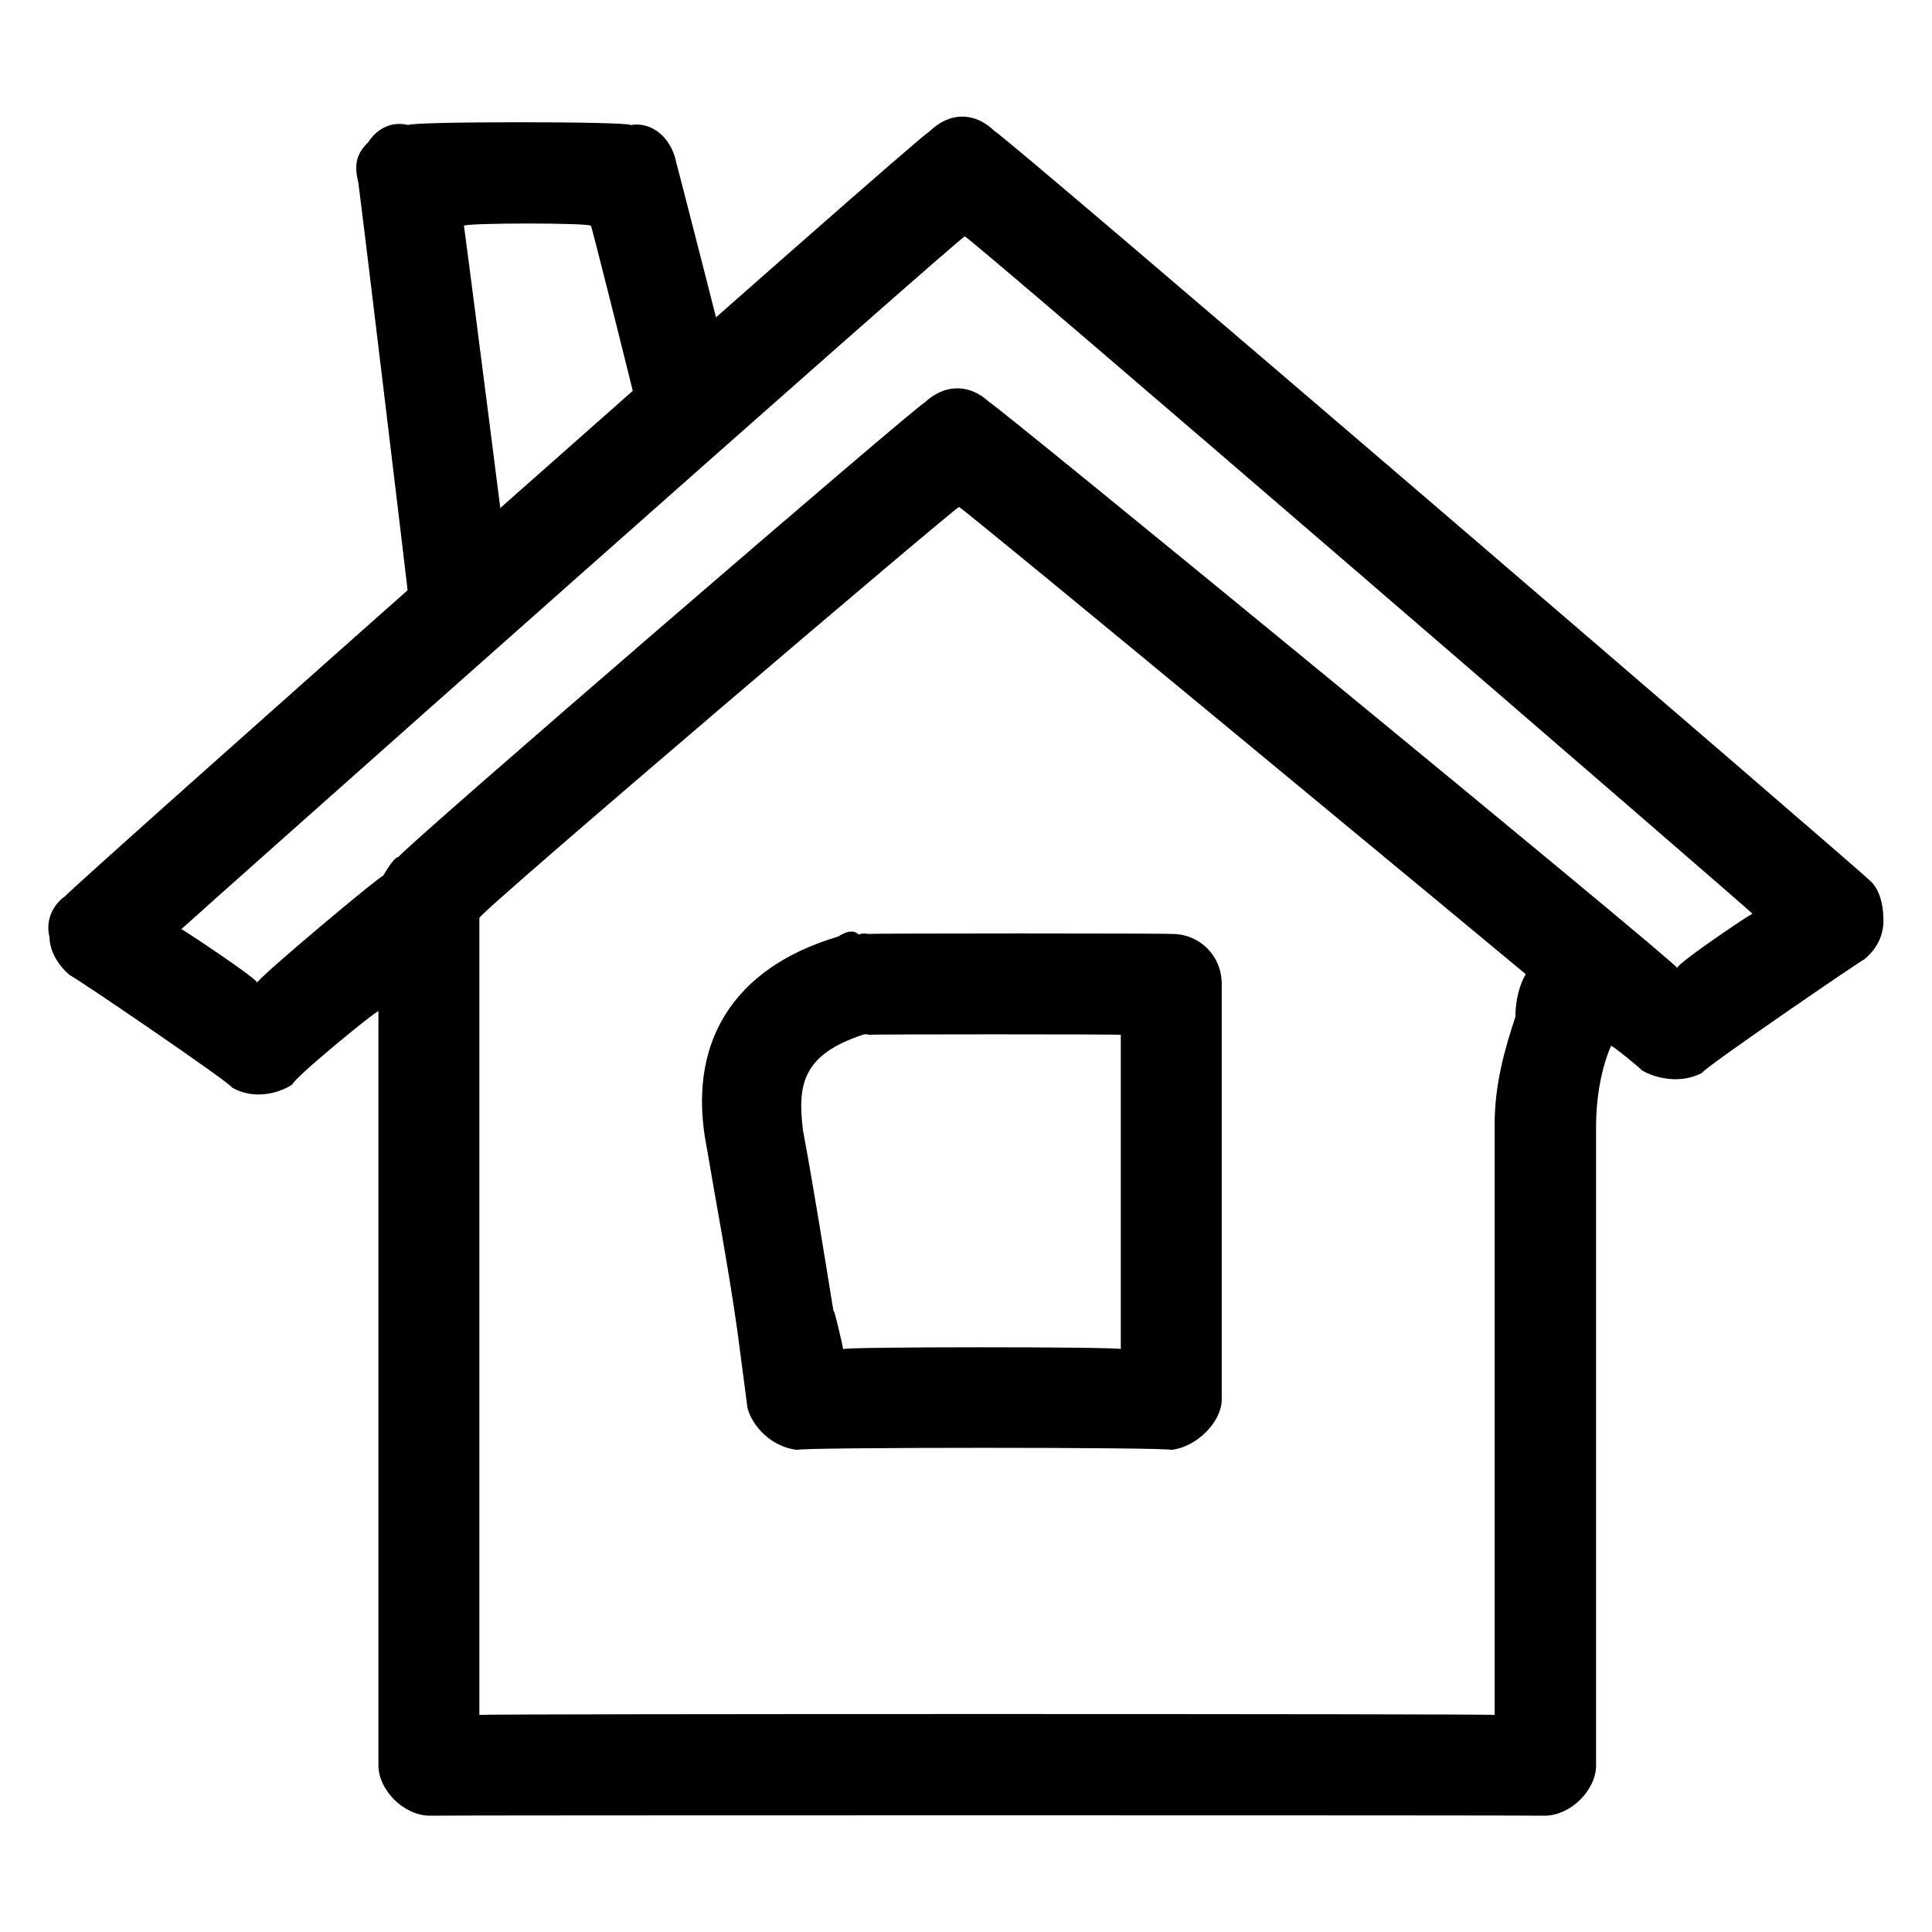
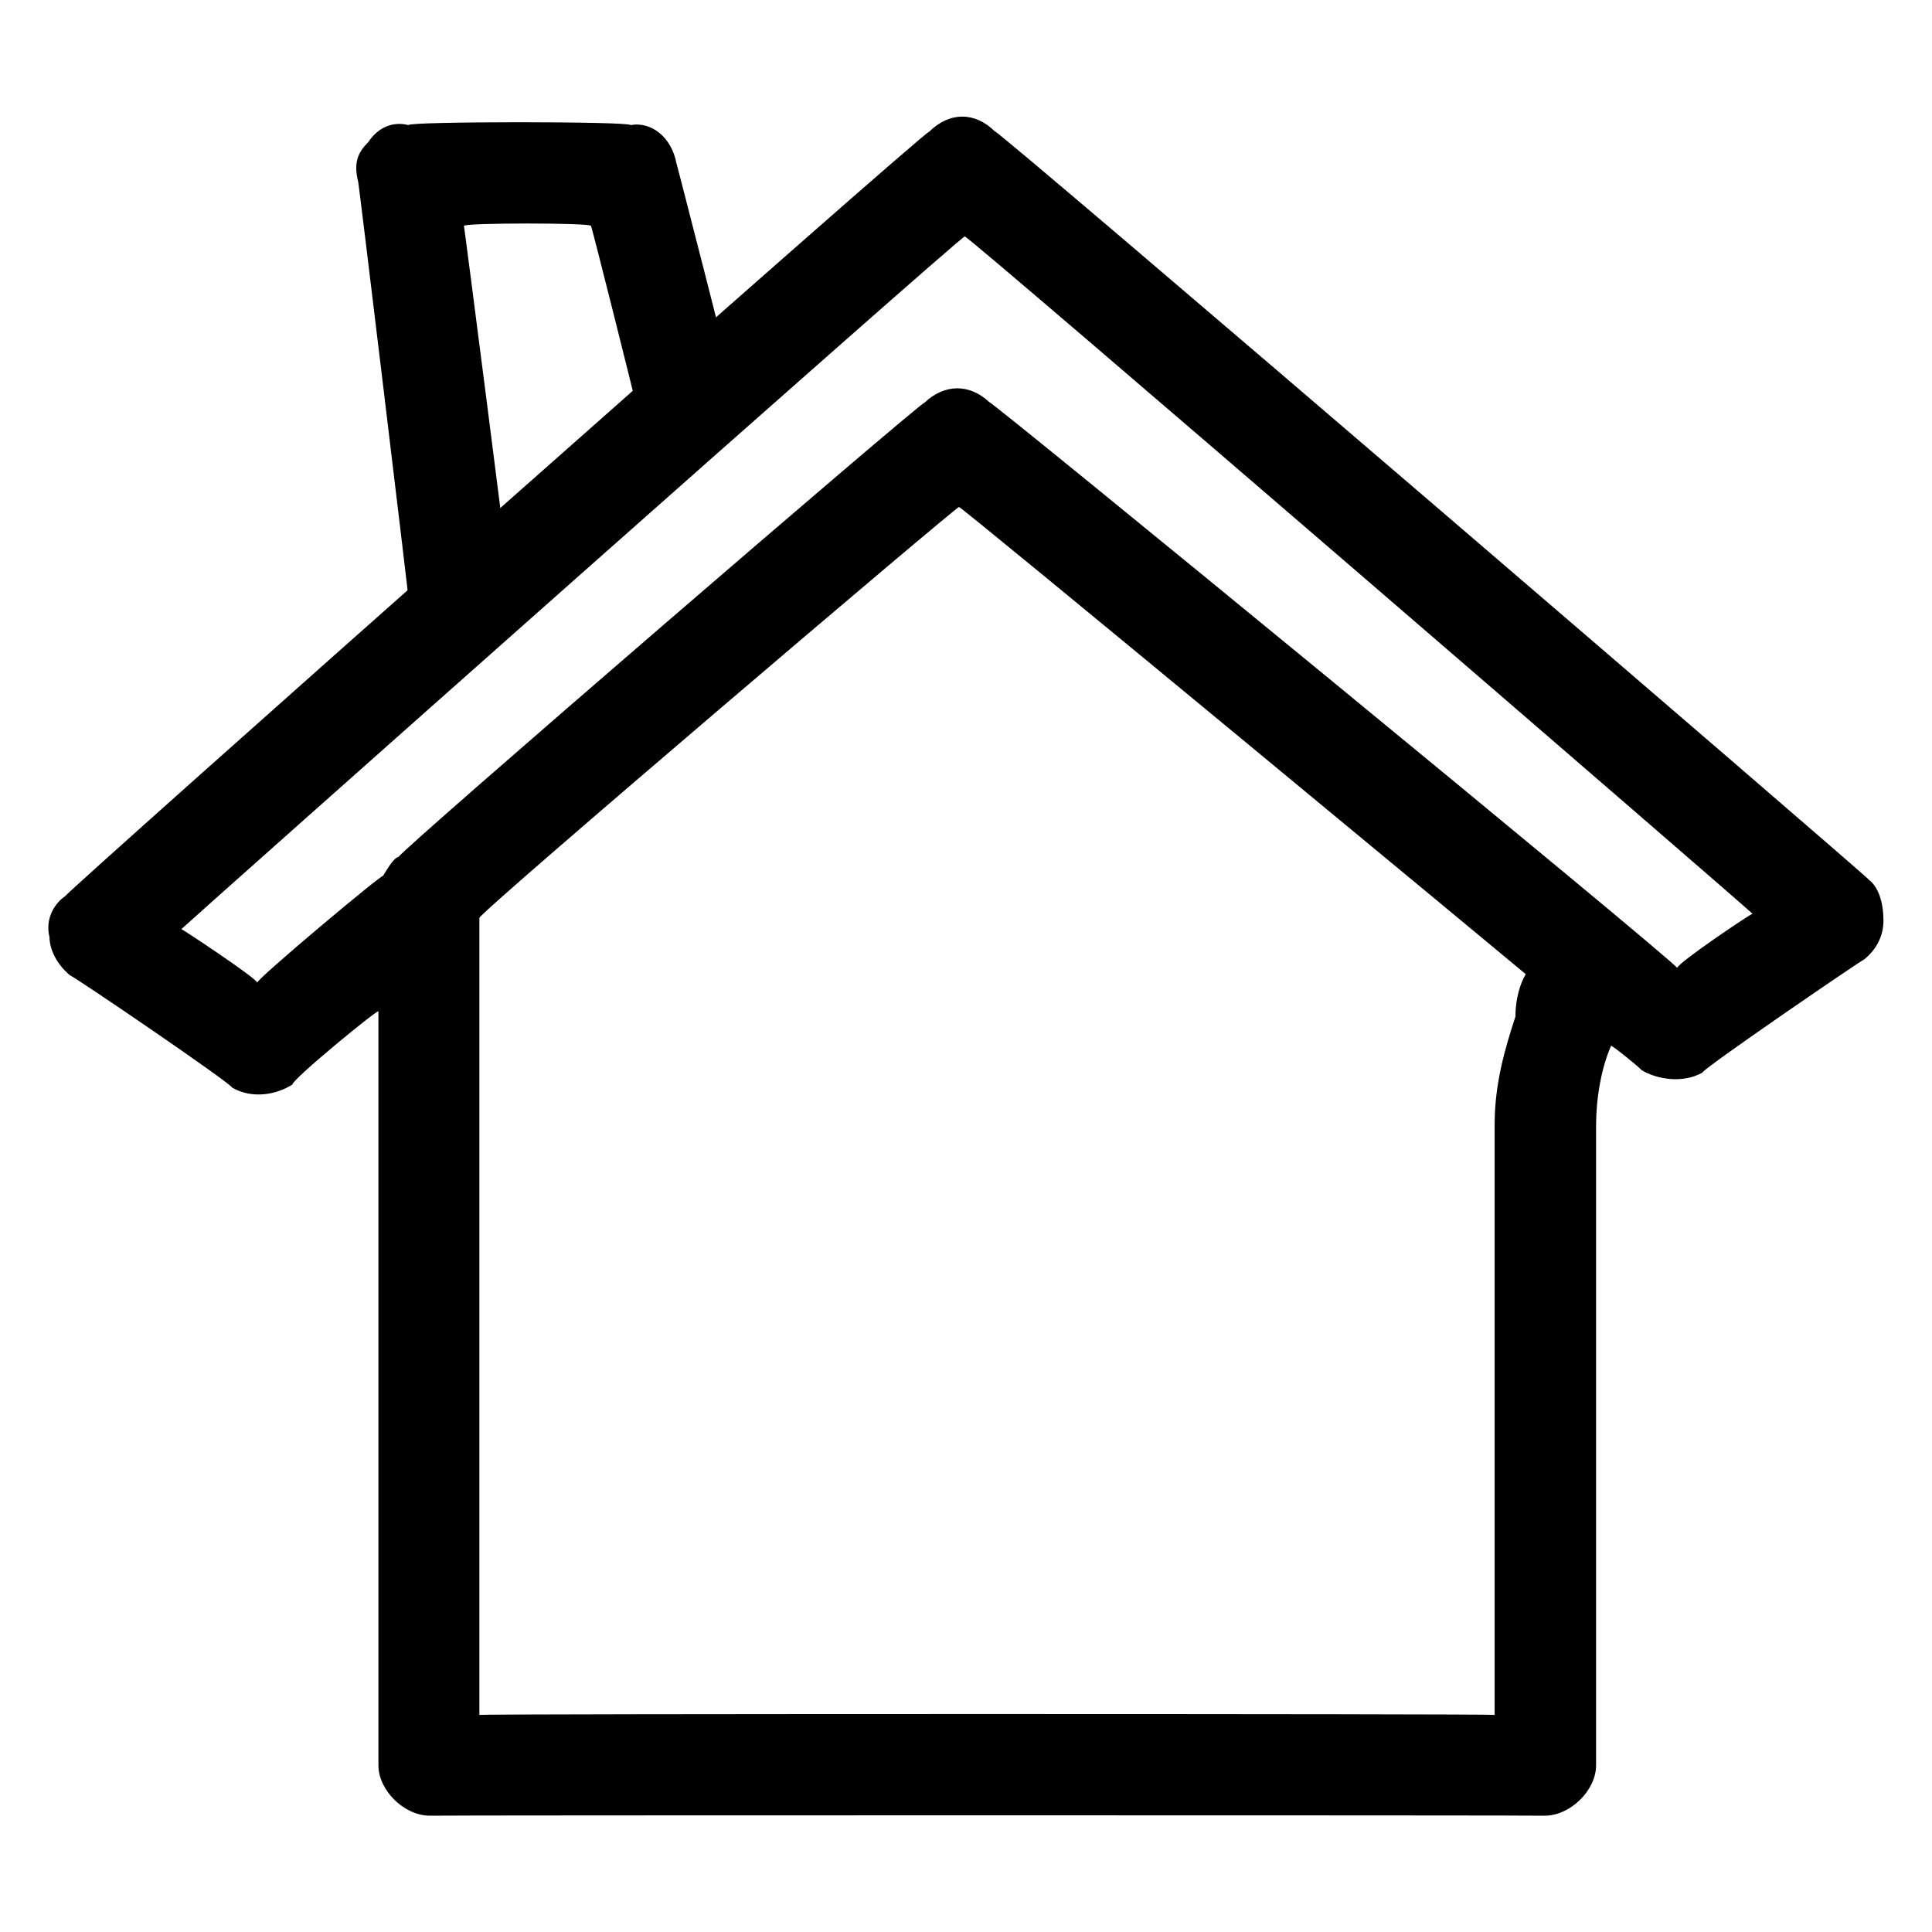
<svg xmlns="http://www.w3.org/2000/svg" version="1.1" width="100%" height="100%" id="svgWorkerArea" viewBox="0 0 400 400" style="background: white;">
  <defs id="defsdoc">
    <pattern id="patternBool" x="0" y="0" width="10" height="10" patternUnits="userSpaceOnUse" patternTransform="rotate(35)">
-       <circle cx="5" cy="5" r="4" style="stroke: none;fill: #ff000070;" />
-     </pattern>
+       </pattern>
  </defs>
  <g id="fileImp-123380637" class="cosito">
    <path id="pathImp-518105853" fill="#000000" class="grouped" d="M319.949 375.92C319.949 375.812 88.849 375.812 88.849 375.92 83.549 375.812 78.349 370.612 78.349 365.485 78.349 365.312 78.349 208.812 78.349 209.387 78.349 208.812 60.549 223.412 60.549 224.527 57.349 226.612 52.249 227.612 48.049 225.174 48.049 224.412 14.549 201.612 14.549 201.978 11.449 199.412 10.249 196.212 10.249 194.028 9.249 190.112 11.449 186.912 13.449 185.586 13.449 184.912 192.349 26.212 192.349 27.297 196.549 23.112 201.849 23.112 205.949 27.182 205.949 26.212 386.949 181.712 386.949 182.153 388.949 183.712 389.949 186.912 389.949 190.615 389.949 193.212 388.949 196.212 385.949 198.65 385.949 198.412 352.449 221.312 352.449 222.085 348.249 224.412 342.949 223.412 339.849 221.553 339.849 221.312 333.549 216.212 333.549 216.535 331.449 221.312 330.449 227.612 330.449 233.115 330.449 264.212 330.449 296.412 330.449 330.092 330.449 329.812 330.449 365.312 330.449 365.506 330.449 370.612 325.249 375.812 319.949 375.92 319.949 375.812 319.949 375.812 319.949 375.92M99.249 355.051C99.249 354.812 309.449 354.812 309.449 355.051 309.449 354.812 309.449 329.812 309.449 330.113 309.449 296.412 309.449 264.212 309.449 232.812 309.449 224.412 311.549 217.212 313.749 210.493 313.749 206.812 314.749 203.612 315.849 201.77 315.849 201.612 315.849 201.612 315.849 201.655 315.849 201.612 198.549 104.412 198.549 104.97 198.549 104.412 99.249 188.912 99.249 190.042 99.249 188.912 99.249 354.812 99.249 355.051 99.249 354.812 99.249 354.812 99.249 355.051M37.549 192.368C37.549 192.212 53.249 202.612 53.249 203.45 53.249 202.612 79.349 180.712 79.349 181.329 79.349 180.712 79.349 180.712 79.349 181.266 80.349 179.612 81.549 177.612 82.549 177.395 82.549 176.412 191.349 82.612 191.349 83.423 195.549 79.412 200.749 79.412 204.849 83.277 204.849 82.612 347.249 199.412 347.249 200.413 347.249 199.412 362.849 188.912 362.849 189.196 362.849 188.912 199.749 48.112 199.749 48.958 199.749 48.112 37.549 192.212 37.549 192.368 37.549 192.212 37.549 192.212 37.549 192.368" />
    <path id="pathImp-696002675" fill="#000000" class="grouped" d="M95.049 132.694C89.849 131.712 85.549 128.412 84.549 123.543 84.549 123.212 74.149 36.612 74.149 37.616 73.149 33.612 74.149 31.512 76.249 29.425 78.349 26.212 81.549 25.112 84.549 25.898 84.549 25.112 130.549 25.112 130.549 25.898 134.849 25.112 139.049 28.412 140.049 33.808 140.049 33.612 151.549 78.412 151.549 78.957 153.549 83.712 149.349 89.912 144.249 91.604 139.049 91.912 132.749 88.912 131.749 84.007 131.749 83.712 122.349 46.112 122.349 46.767 122.349 46.112 96.049 46.112 96.049 46.767 96.049 46.112 105.549 120.212 105.549 120.976 105.549 126.412 102.349 131.712 96.049 132.611 96.049 131.712 95.049 131.712 95.049 132.694 95.049 131.712 95.049 131.712 95.049 132.694" />
-     <path id="pathImp-748331949" fill="#000000" class="grouped" d="M242.449 300.187C242.449 299.612 165.049 299.612 165.049 300.187 159.849 299.612 155.749 295.412 154.749 291.453 154.749 291.312 152.549 274.612 152.549 274.737 150.549 260.912 148.349 249.612 146.349 237.727 142.049 216.212 151.549 200.412 173.549 193.902 174.549 193.212 176.549 192.212 177.749 193.475 178.749 193.212 178.749 193.212 179.849 193.37 179.849 193.212 242.449 193.212 242.449 193.37 247.849 193.212 252.949 197.412 252.949 203.804 252.949 203.612 252.949 289.212 252.949 289.742 252.949 294.312 247.849 299.612 242.449 300.187 242.449 299.612 242.449 299.612 242.449 300.187M174.549 279.318C174.549 278.812 232.049 278.812 232.049 279.318 232.049 278.812 232.049 214.112 232.049 214.249 232.049 214.112 179.849 214.112 179.849 214.249 179.849 214.112 178.749 214.112 178.749 214.197 166.249 218.312 165.049 224.412 166.249 234.012 168.349 245.312 170.349 257.812 172.549 271.398 172.549 270.312 174.549 278.812 174.549 279.318 174.549 278.812 174.549 278.812 174.549 279.318" />
  </g>
</svg>